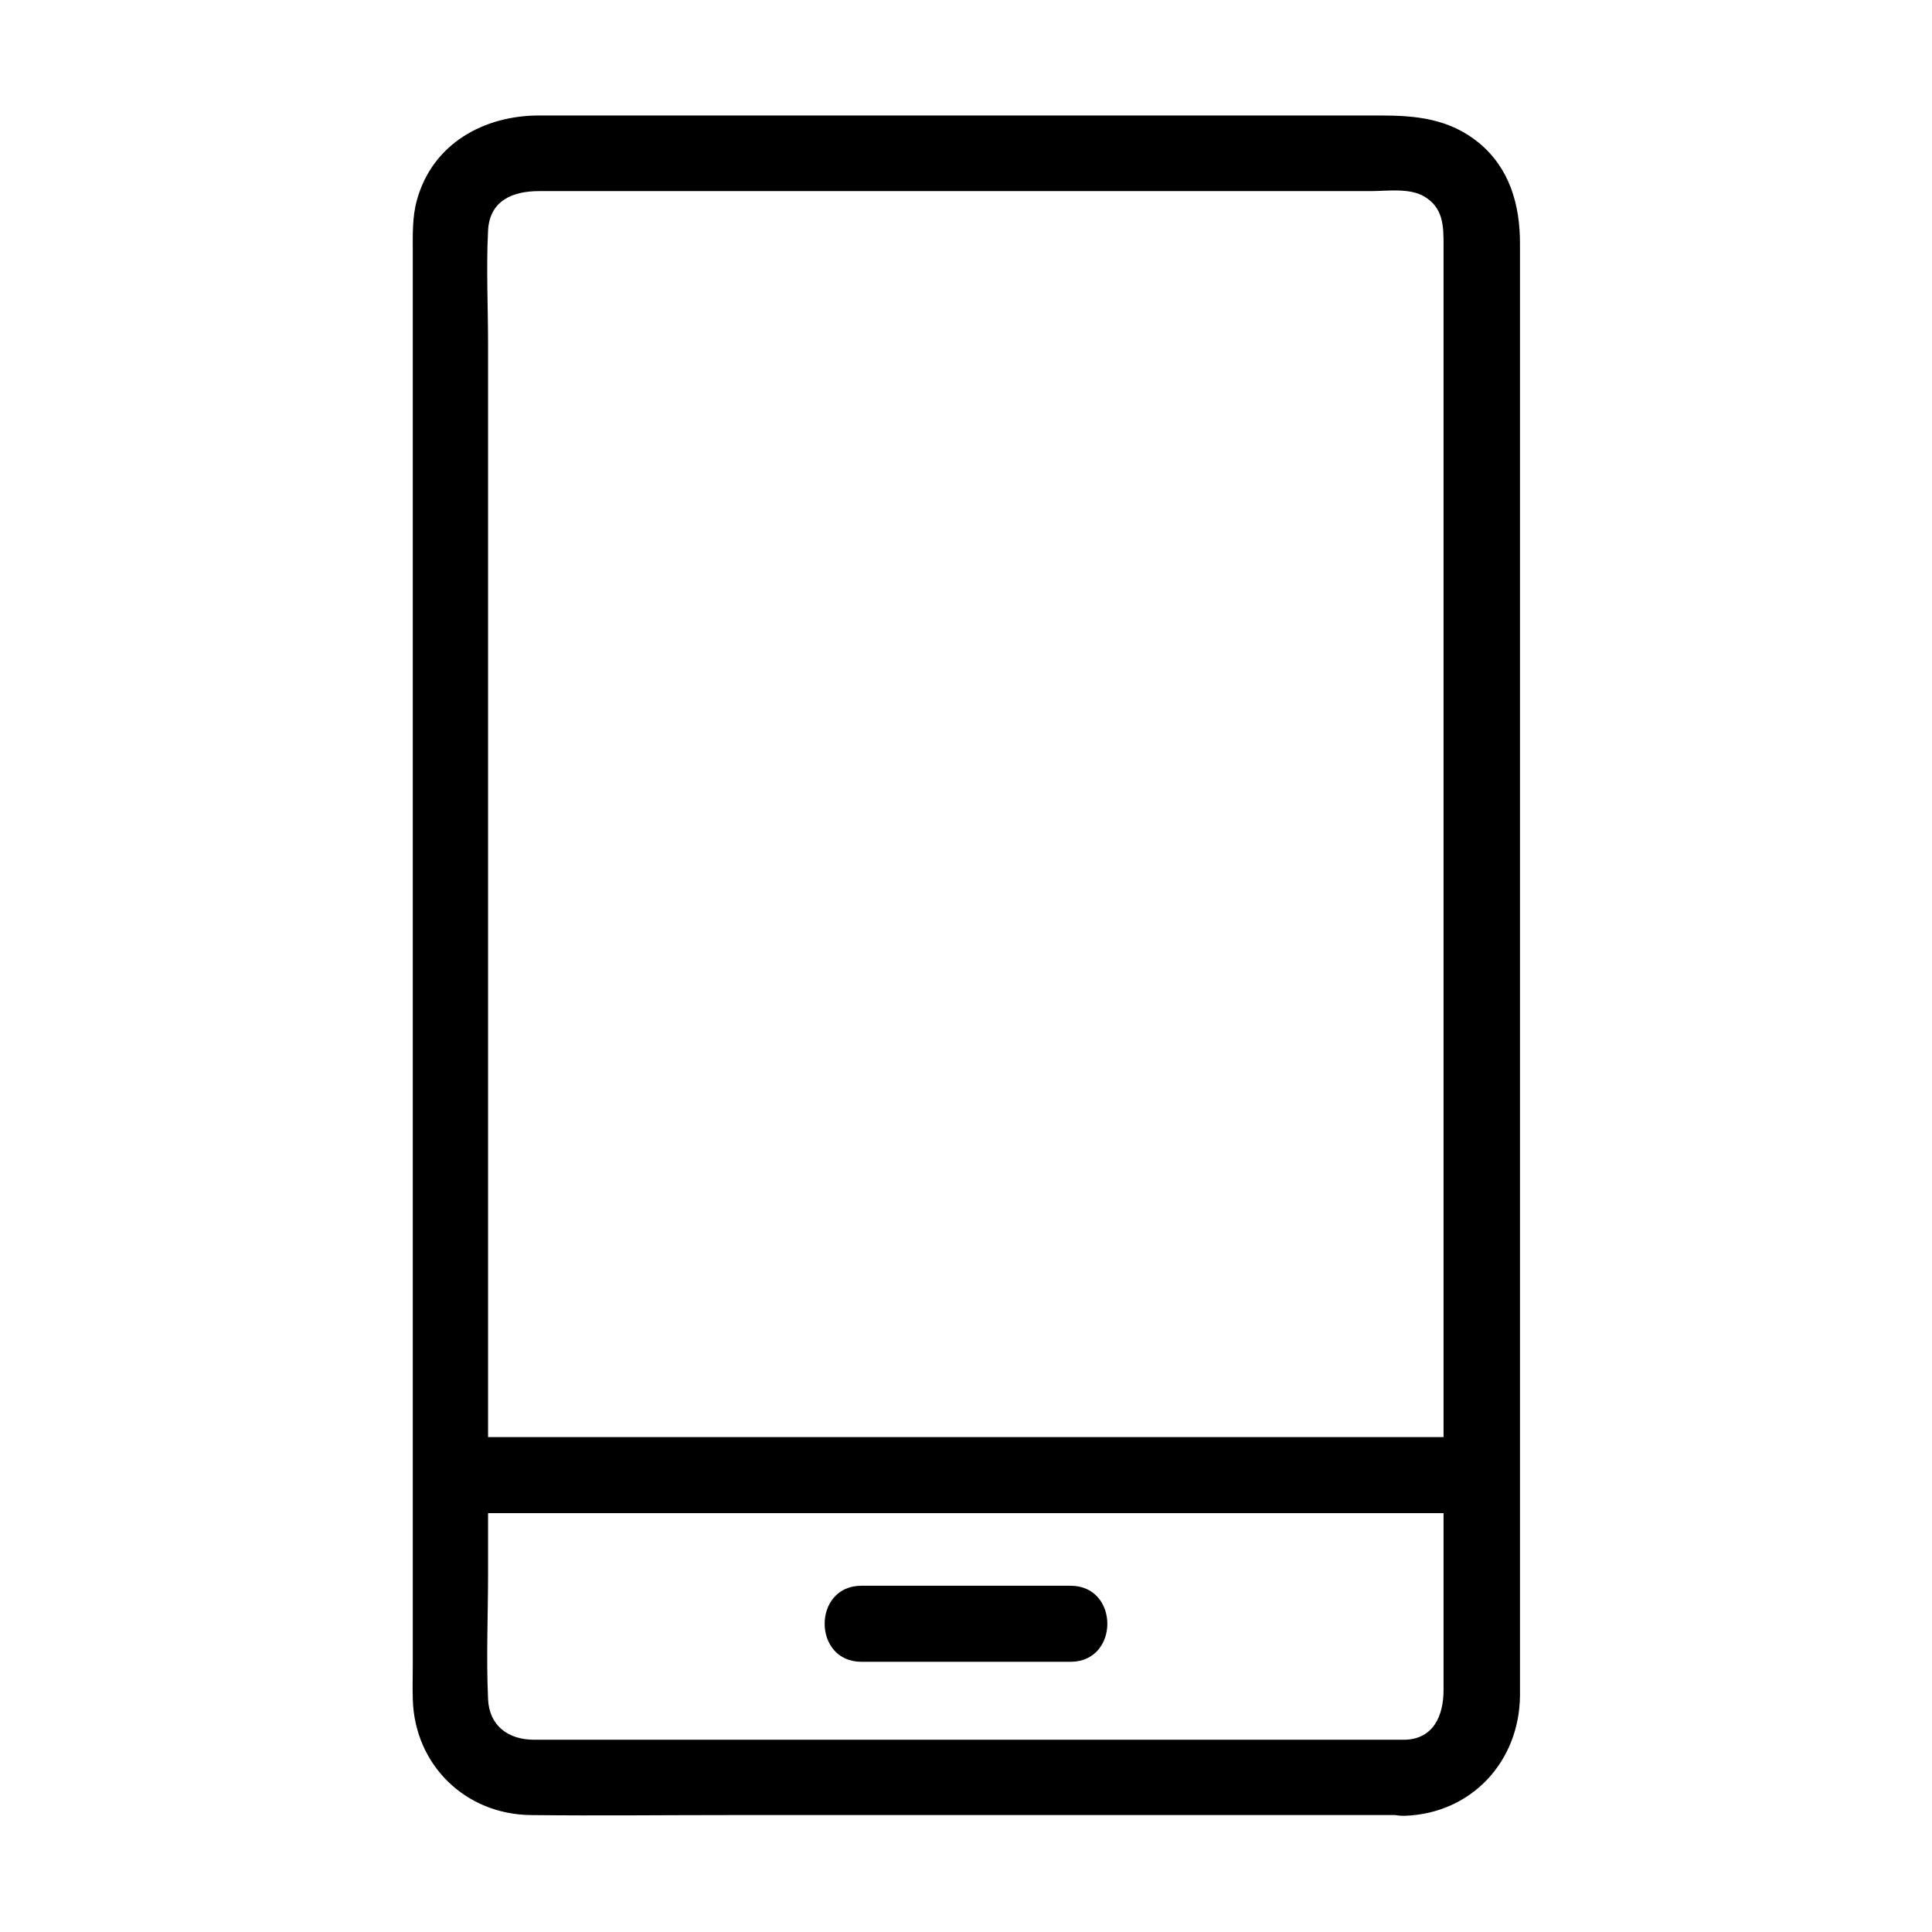
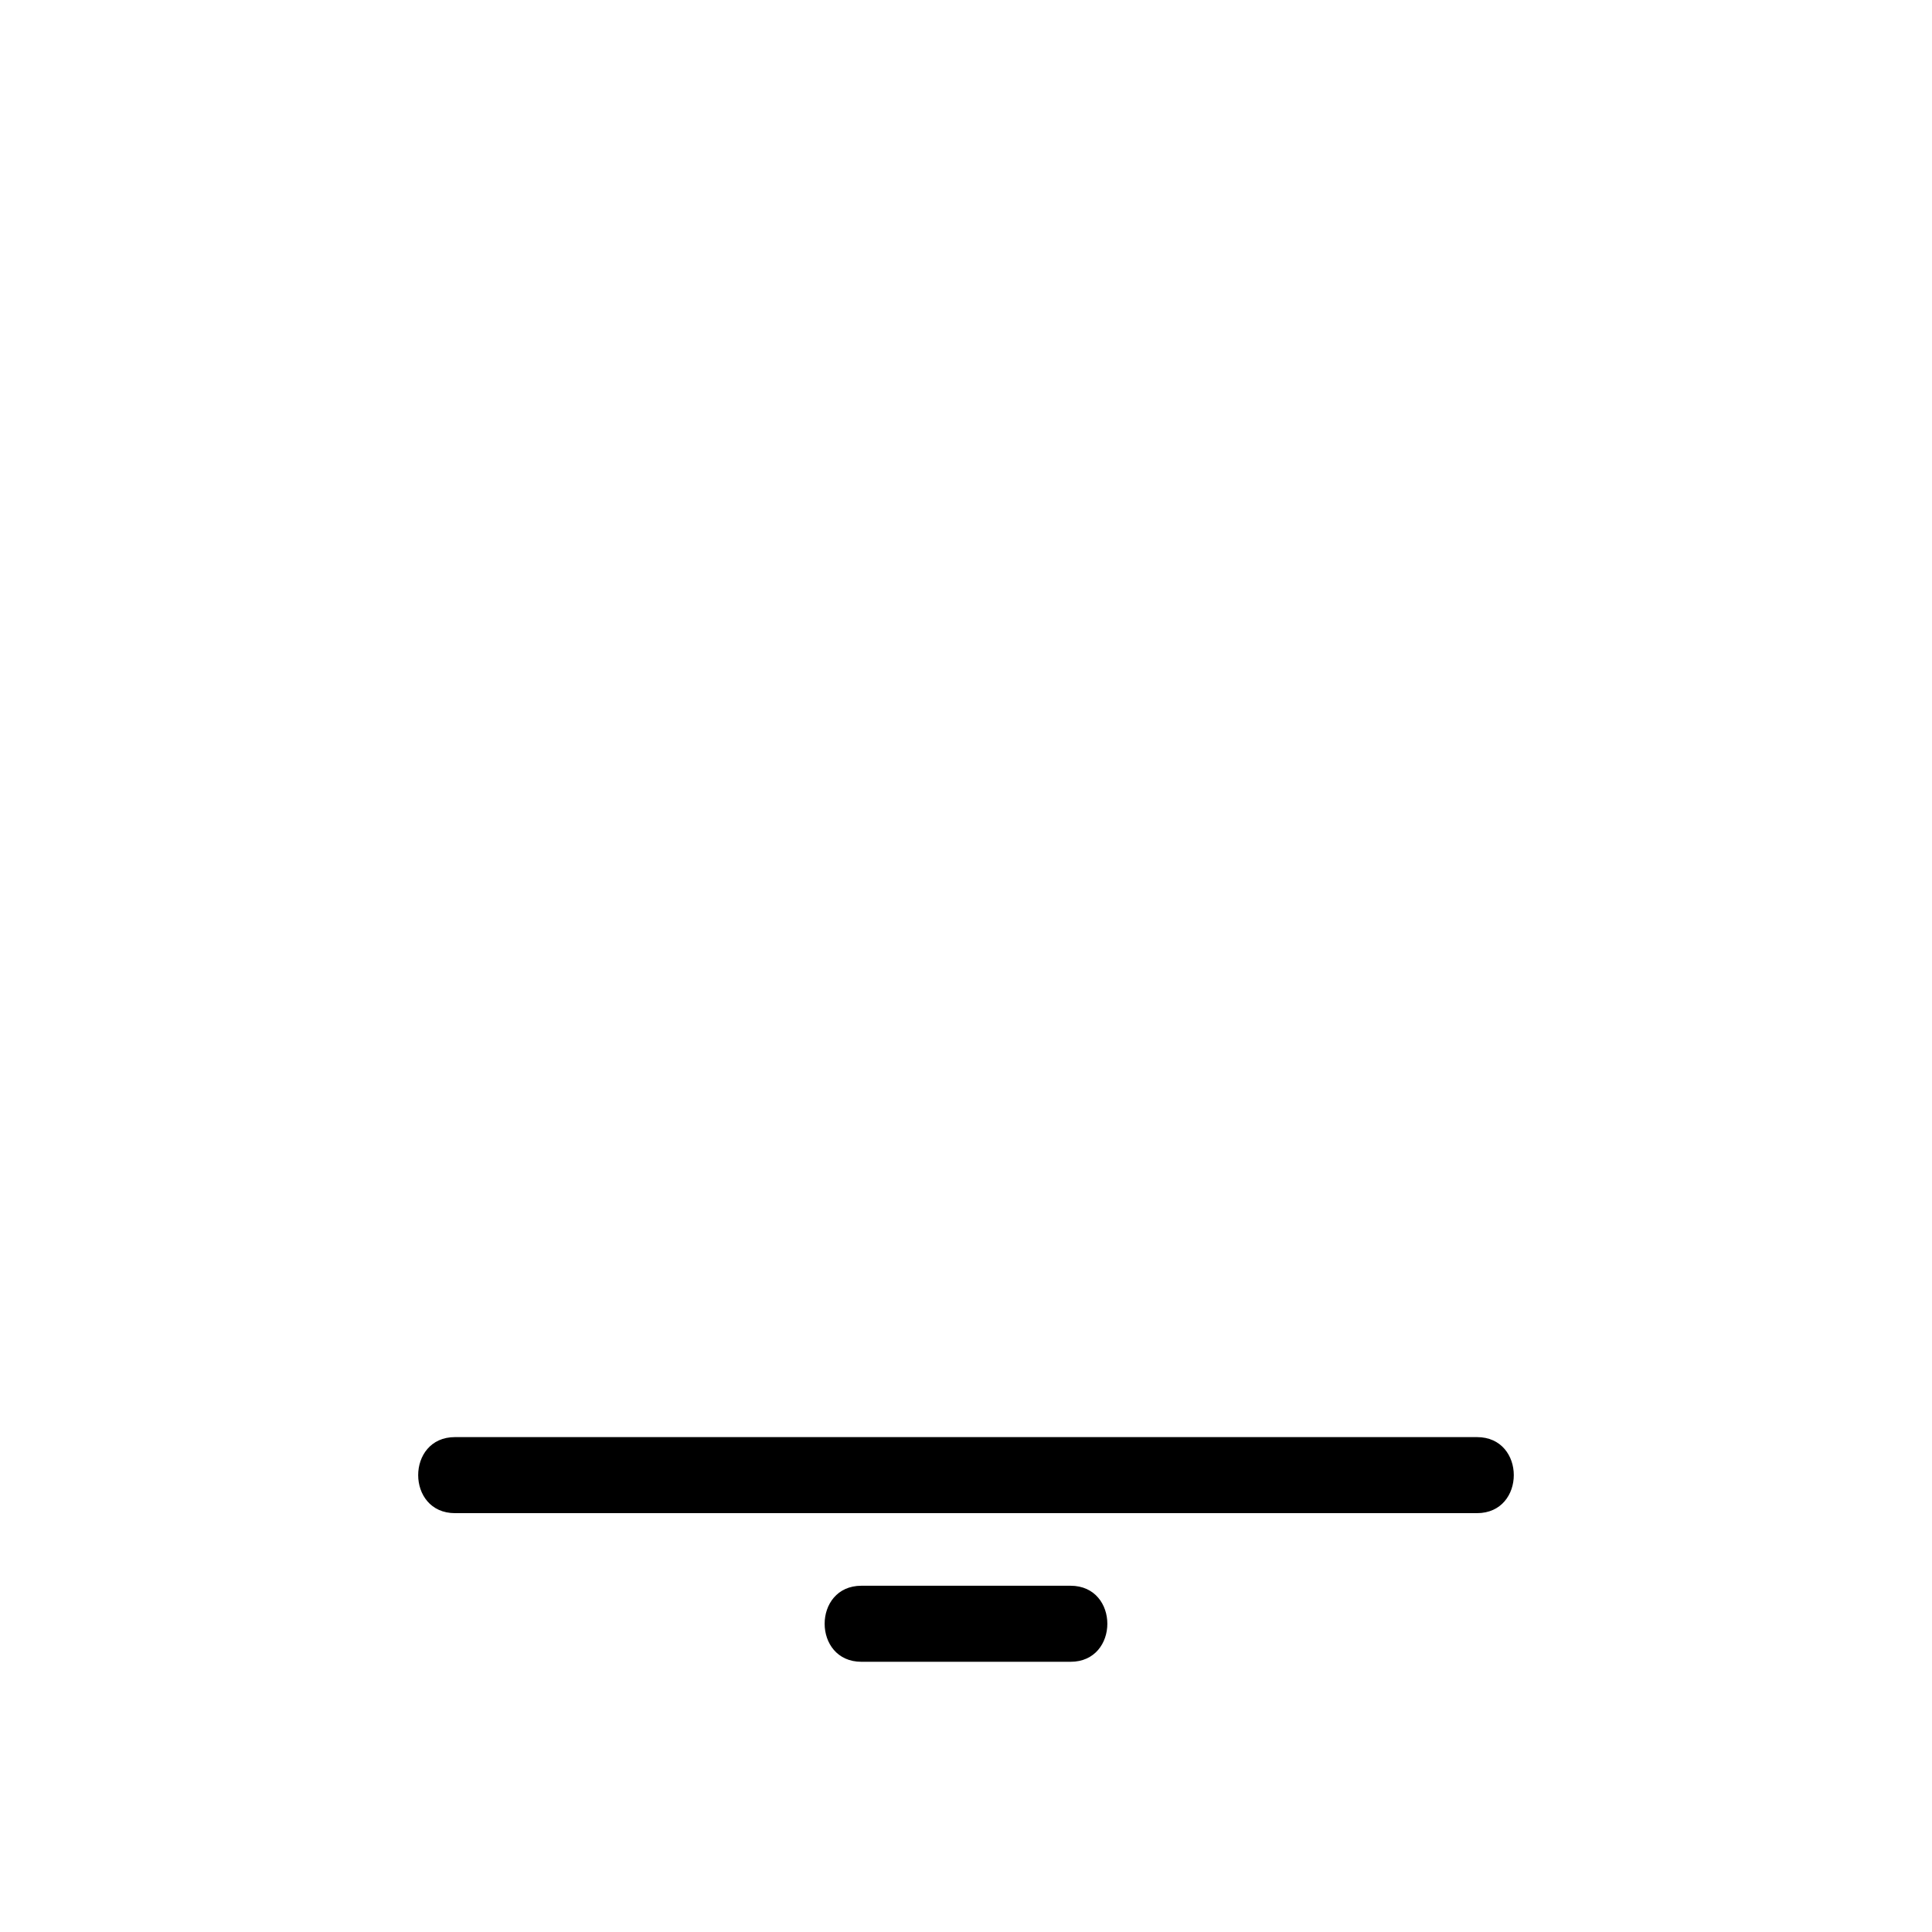
<svg xmlns="http://www.w3.org/2000/svg" fill="#000000" width="800px" height="800px" version="1.1" viewBox="144 144 512 512">
  <g>
-     <path d="m516.28 605.05h-130.79-80.309-19.648c-6.75 0-11.891-3.629-12.191-10.781-0.504-11.082 0-22.168 0-33.25v-72.449-182.78-70.535c0-9.977-0.504-20.152 0-30.129 0.402-8.062 6.648-10.48 13.504-10.48h22.066 82.523 87.461 28.312c4.332 0 10.277-0.906 14.207 1.41 5.141 3.023 5.141 7.961 5.141 13v17.027 64.688 181.88 119.2c0 6.754-2.617 13-10.277 13.203-12.898 0.402-13 20.555 0 20.152 17.633-0.605 30.328-14.309 30.531-31.738v-13.199-60.66-185.1-126.05c0-10.176-2.719-19.852-10.883-26.602-7.859-6.449-16.727-7.254-26.199-7.254h-67.711-155.17c-14.609 0-28.215 7.457-32.344 22.371-1.309 4.637-1.109 9.473-1.109 14.207v50.984 179.66 142.88c0 3.223-0.102 6.449 0 9.672 0.504 17.332 13.906 30.43 31.234 30.633 17.633 0.203 35.266 0 52.898 0h167.27 11.688c12.699 0.203 12.801-19.949-0.199-19.949z" />
    <path d="m264.57 545h91.895 145.3 33.656c13 0 13-20.152 0-20.152h-91.895-145.3-33.656c-12.996 0-12.996 20.152 0 20.152z" />
    <path d="m372.29 584.39h55.418c13 0 13-20.152 0-20.152h-55.418c-13 0-13 20.152 0 20.152z" />
  </g>
</svg>